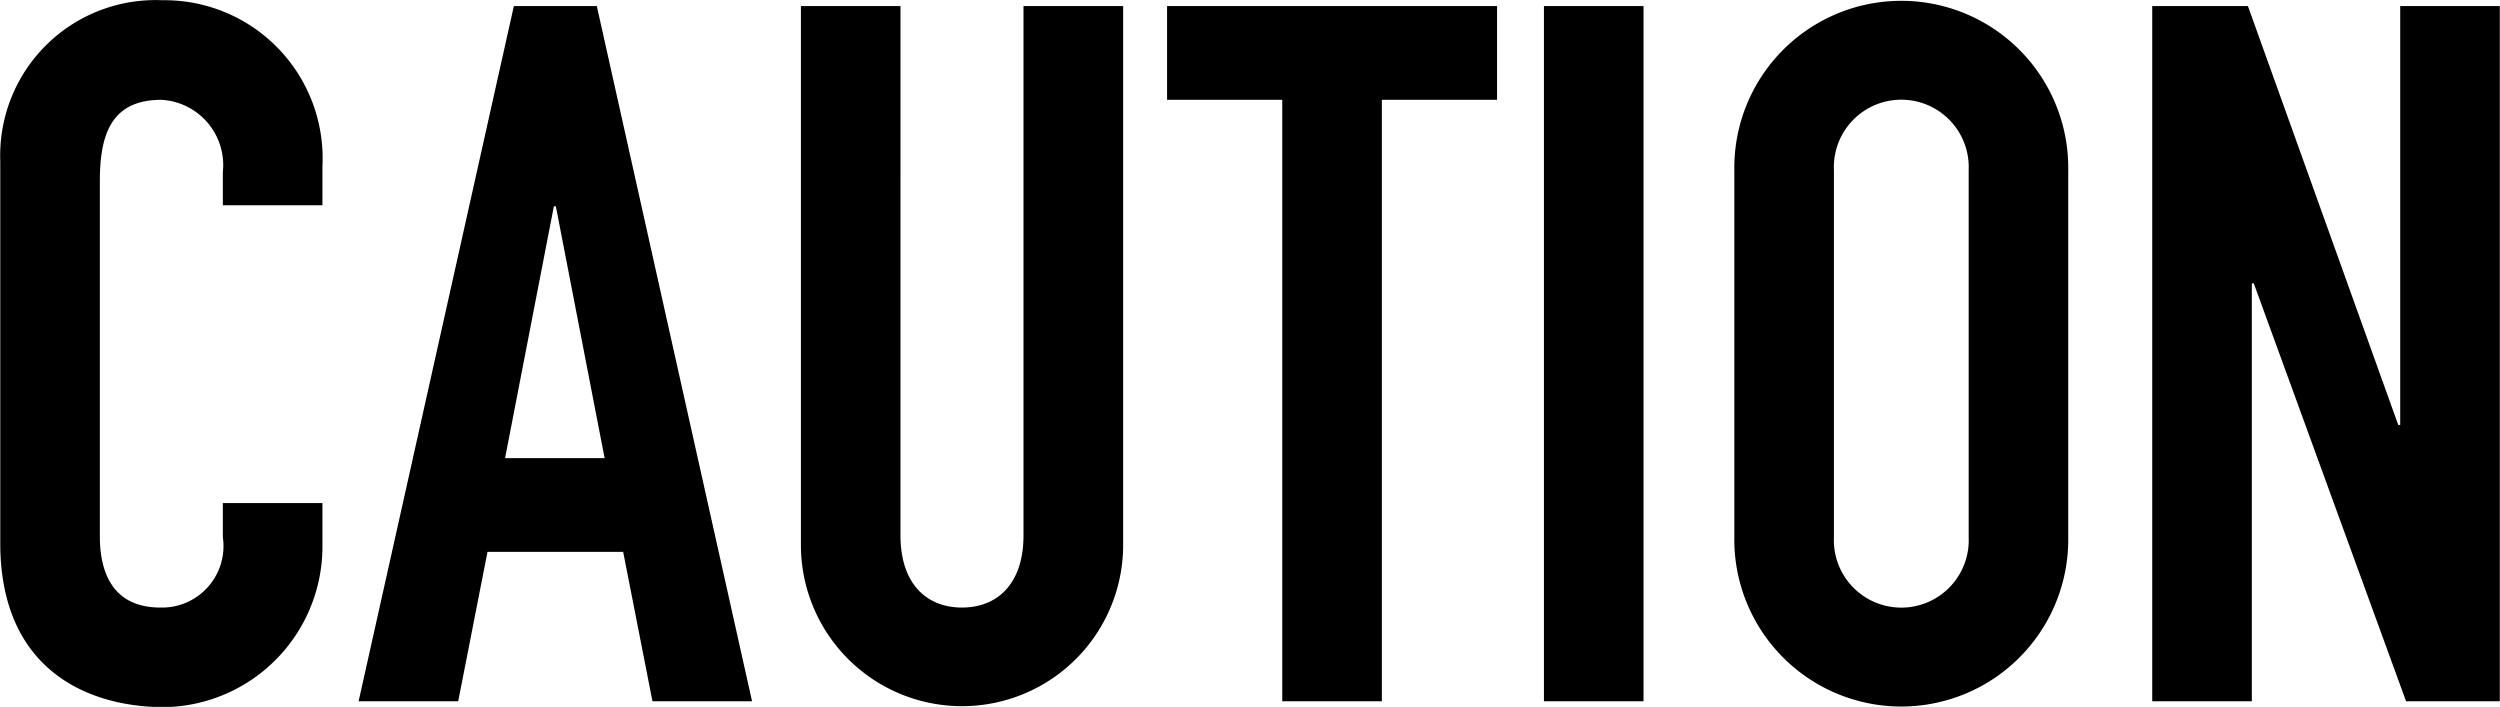
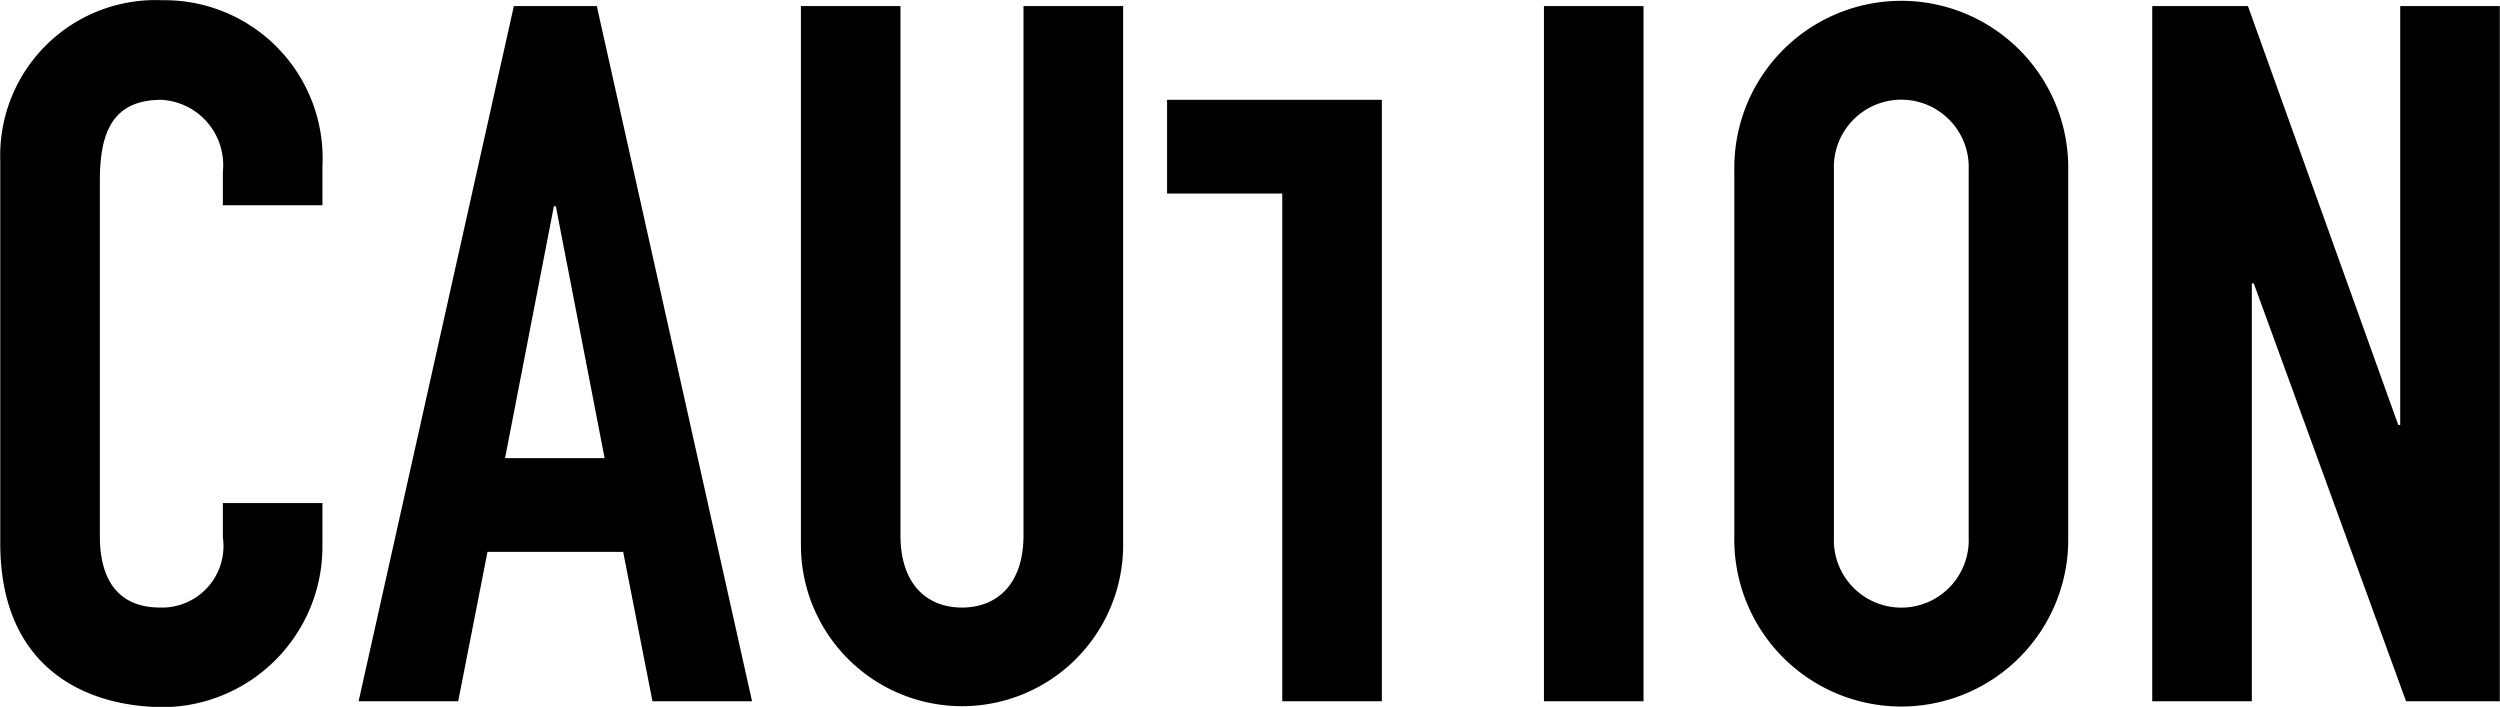
<svg xmlns="http://www.w3.org/2000/svg" id="label_caution" width="76.812" height="21.718" viewBox="0 0 76.812 21.718">
  <defs>
    <style>.cls-1{fill-rule:evenodd;}</style>
  </defs>
-   <path id="C" class="cls-1" d="M791.47,751.27h-3.06v1.05a1.889,1.889,0,0,1-1.919,2.16c-1.38,0-1.86-.96-1.86-2.19V741.37c0-1.44.36-2.49,1.89-2.49a2.009,2.009,0,0,1,1.889,2.22v1.02h3.06v-1.2a4.857,4.857,0,0,0-4.919-5.1,4.774,4.774,0,0,0-4.98,4.919V752.5c0,3.9,2.7,5.04,5.04,5.04a4.936,4.936,0,0,0,4.859-4.95v-1.32Zm8.67-1.38h-3.059l1.5-7.74h0.06Zm-7.559,7.47h3.06l0.9-4.59h4.169l0.9,4.59h3.06L799.9,736h-2.549ZM816.07,736h-3.06V752.26c0,1.5-.81,2.22-1.89,2.22s-1.89-.72-1.89-2.22V736h-3.059V752.56a4.95,4.95,0,1,0,9.9,0V736Zm4.89,21.359h3.06V738.88h3.54V736H817.421v2.879h3.539v18.48Zm8.04,0h3.06V736H829V757.36Zm5.85-5.04a5.13,5.13,0,1,0,10.259,0V741.04a5.13,5.13,0,1,0-10.259,0v11.28Zm3.06-11.28a2.072,2.072,0,1,1,4.14,0v11.28a2.072,2.072,0,1,1-4.14,0V741.04Zm9.78,16.32h3.06V744.52h0.06l4.679,12.84h2.88V736h-3.06V748.87h-0.06L850.63,736h-2.94V757.36Z" transform="translate(-781.563 -735.813)" />
+   <path id="C" class="cls-1" d="M791.47,751.27h-3.06v1.05a1.889,1.889,0,0,1-1.919,2.16c-1.38,0-1.86-.96-1.86-2.19V741.37c0-1.44.36-2.49,1.89-2.49a2.009,2.009,0,0,1,1.889,2.22v1.02h3.06v-1.2a4.857,4.857,0,0,0-4.919-5.1,4.774,4.774,0,0,0-4.98,4.919V752.5c0,3.9,2.7,5.04,5.04,5.04a4.936,4.936,0,0,0,4.859-4.95v-1.32Zm8.67-1.38h-3.059l1.5-7.74h0.06Zm-7.559,7.47h3.06l0.9-4.59h4.169l0.9,4.59h3.06L799.9,736h-2.549ZM816.07,736h-3.06V752.26c0,1.5-.81,2.22-1.89,2.22s-1.89-.72-1.89-2.22V736h-3.059V752.56a4.95,4.95,0,1,0,9.9,0V736Zm4.89,21.359h3.06V738.88h3.54H817.421v2.879h3.539v18.48Zm8.04,0h3.06V736H829V757.36Zm5.85-5.04a5.13,5.13,0,1,0,10.259,0V741.04a5.13,5.13,0,1,0-10.259,0v11.28Zm3.06-11.28a2.072,2.072,0,1,1,4.14,0v11.28a2.072,2.072,0,1,1-4.14,0V741.04Zm9.78,16.32h3.06V744.52h0.06l4.679,12.84h2.88V736h-3.06V748.87h-0.06L850.63,736h-2.94V757.36Z" transform="translate(-781.563 -735.813)" />
</svg>